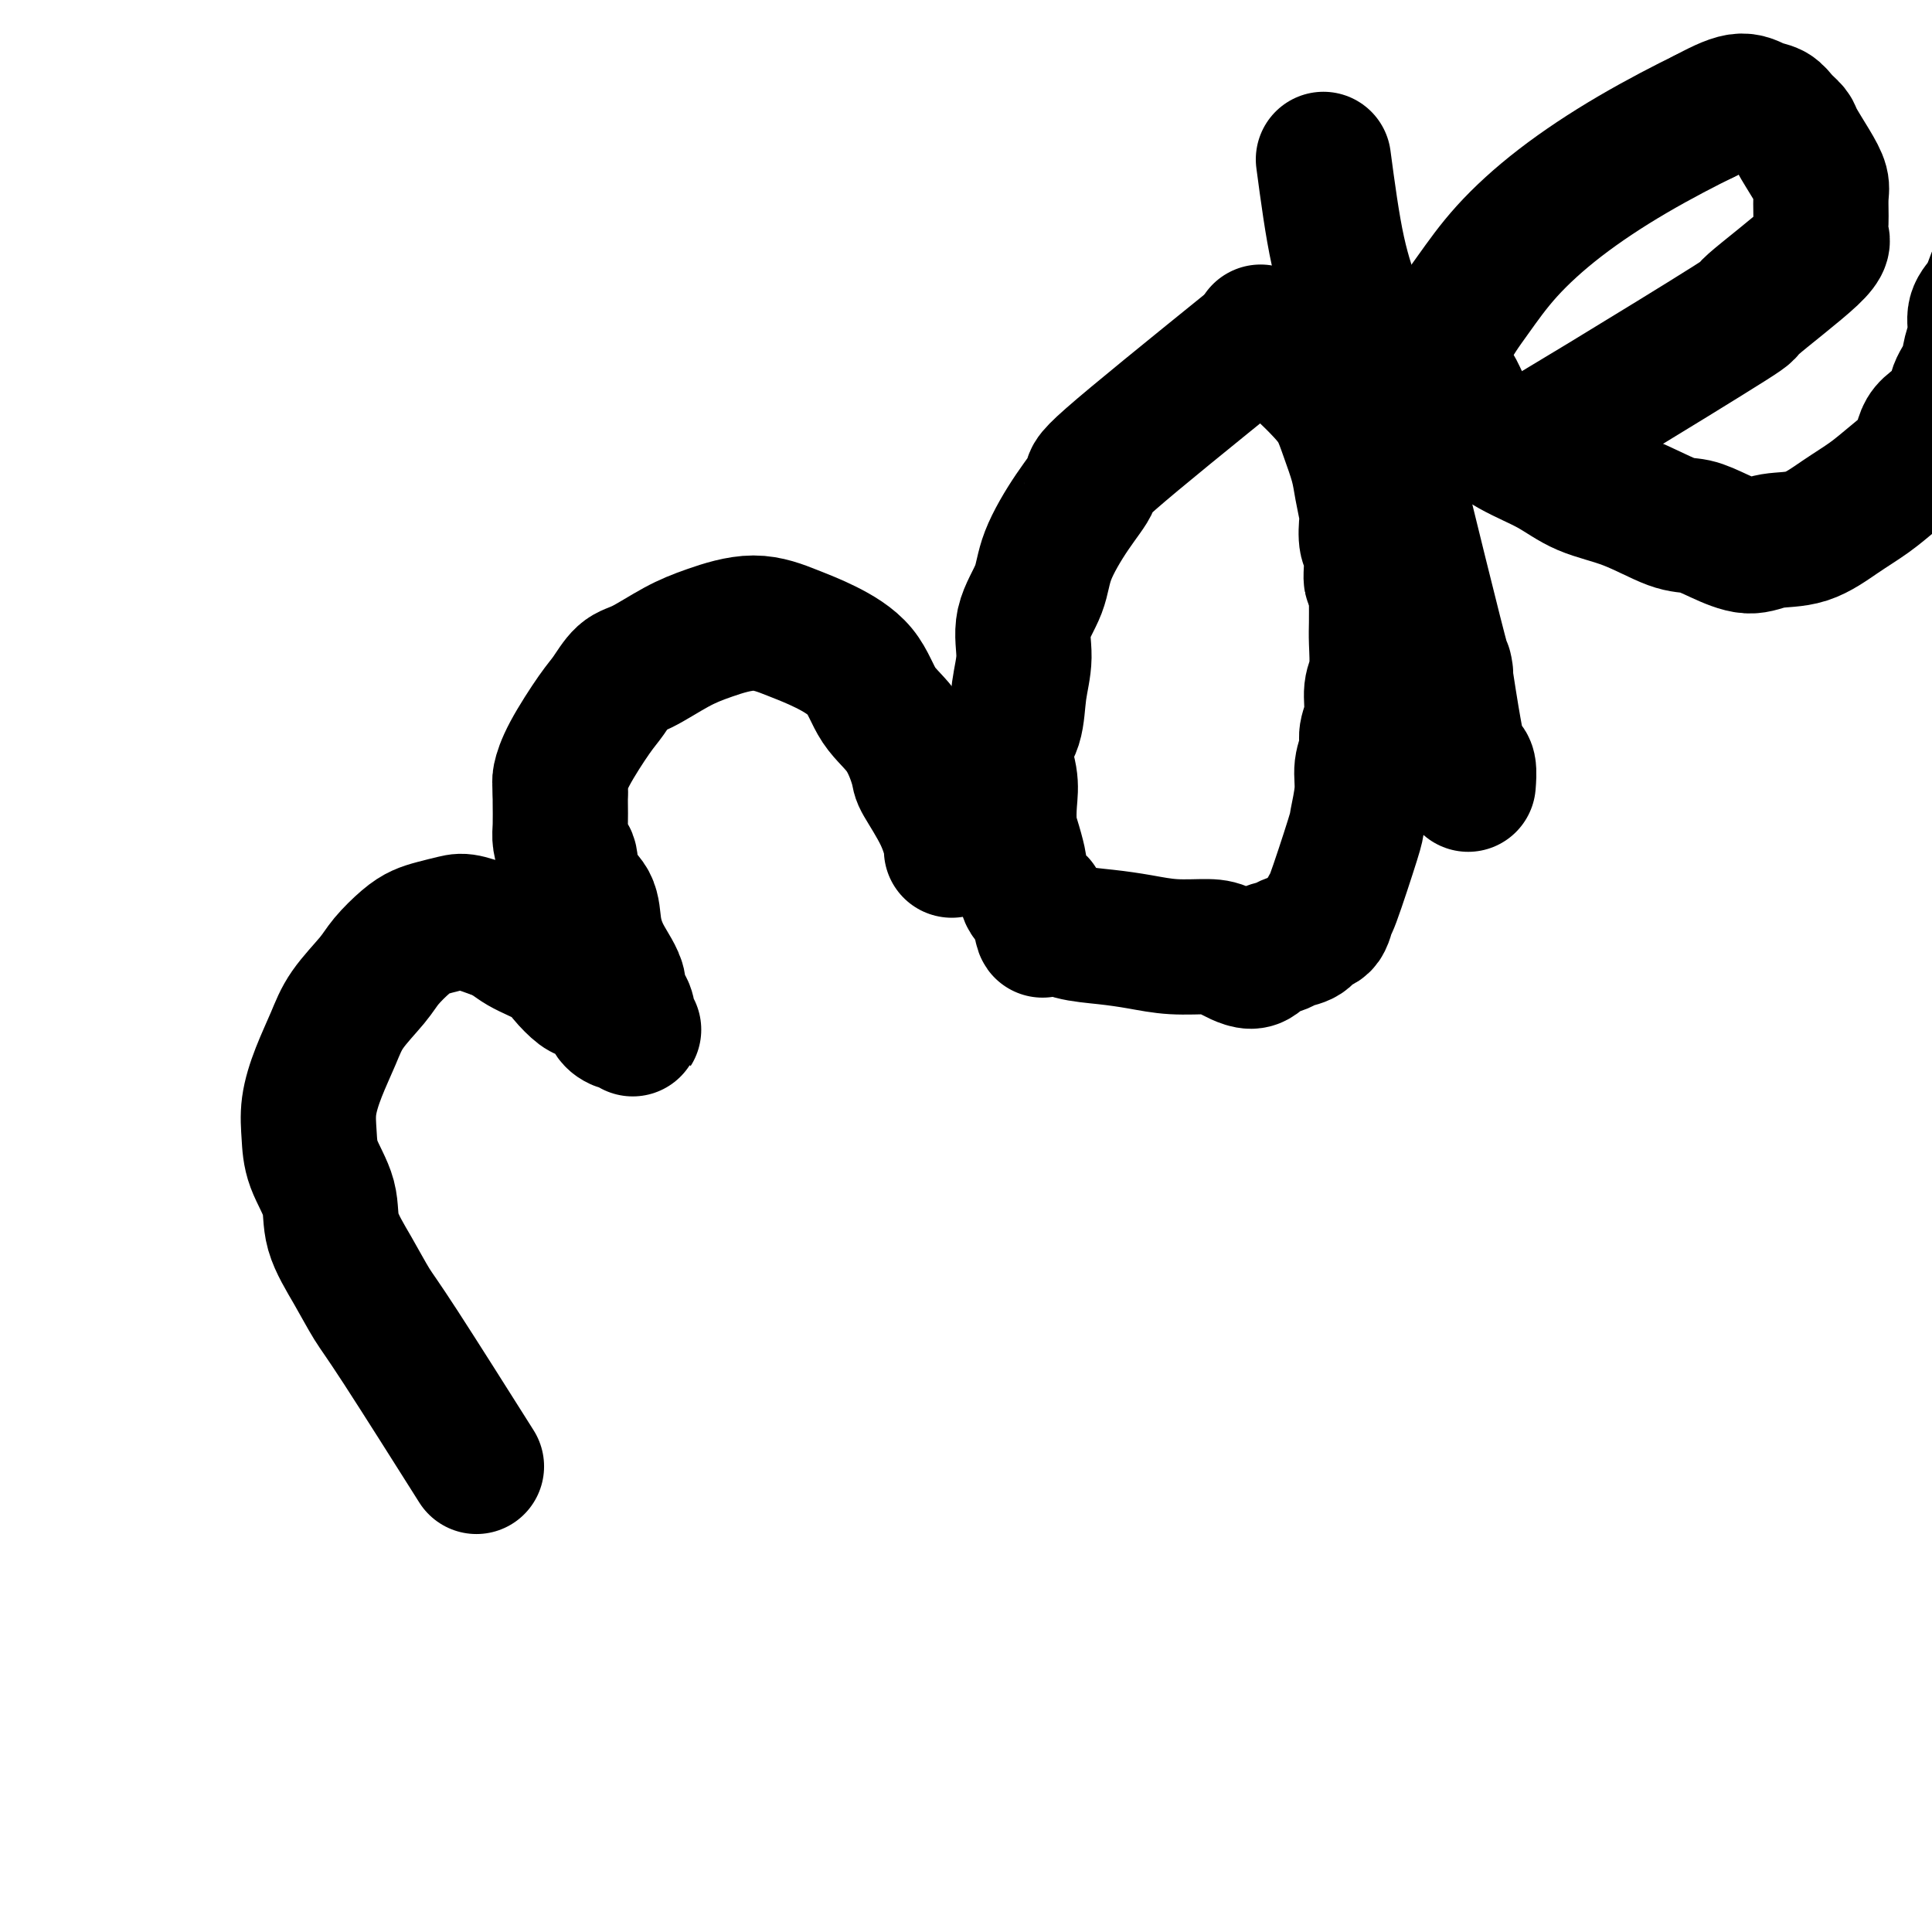
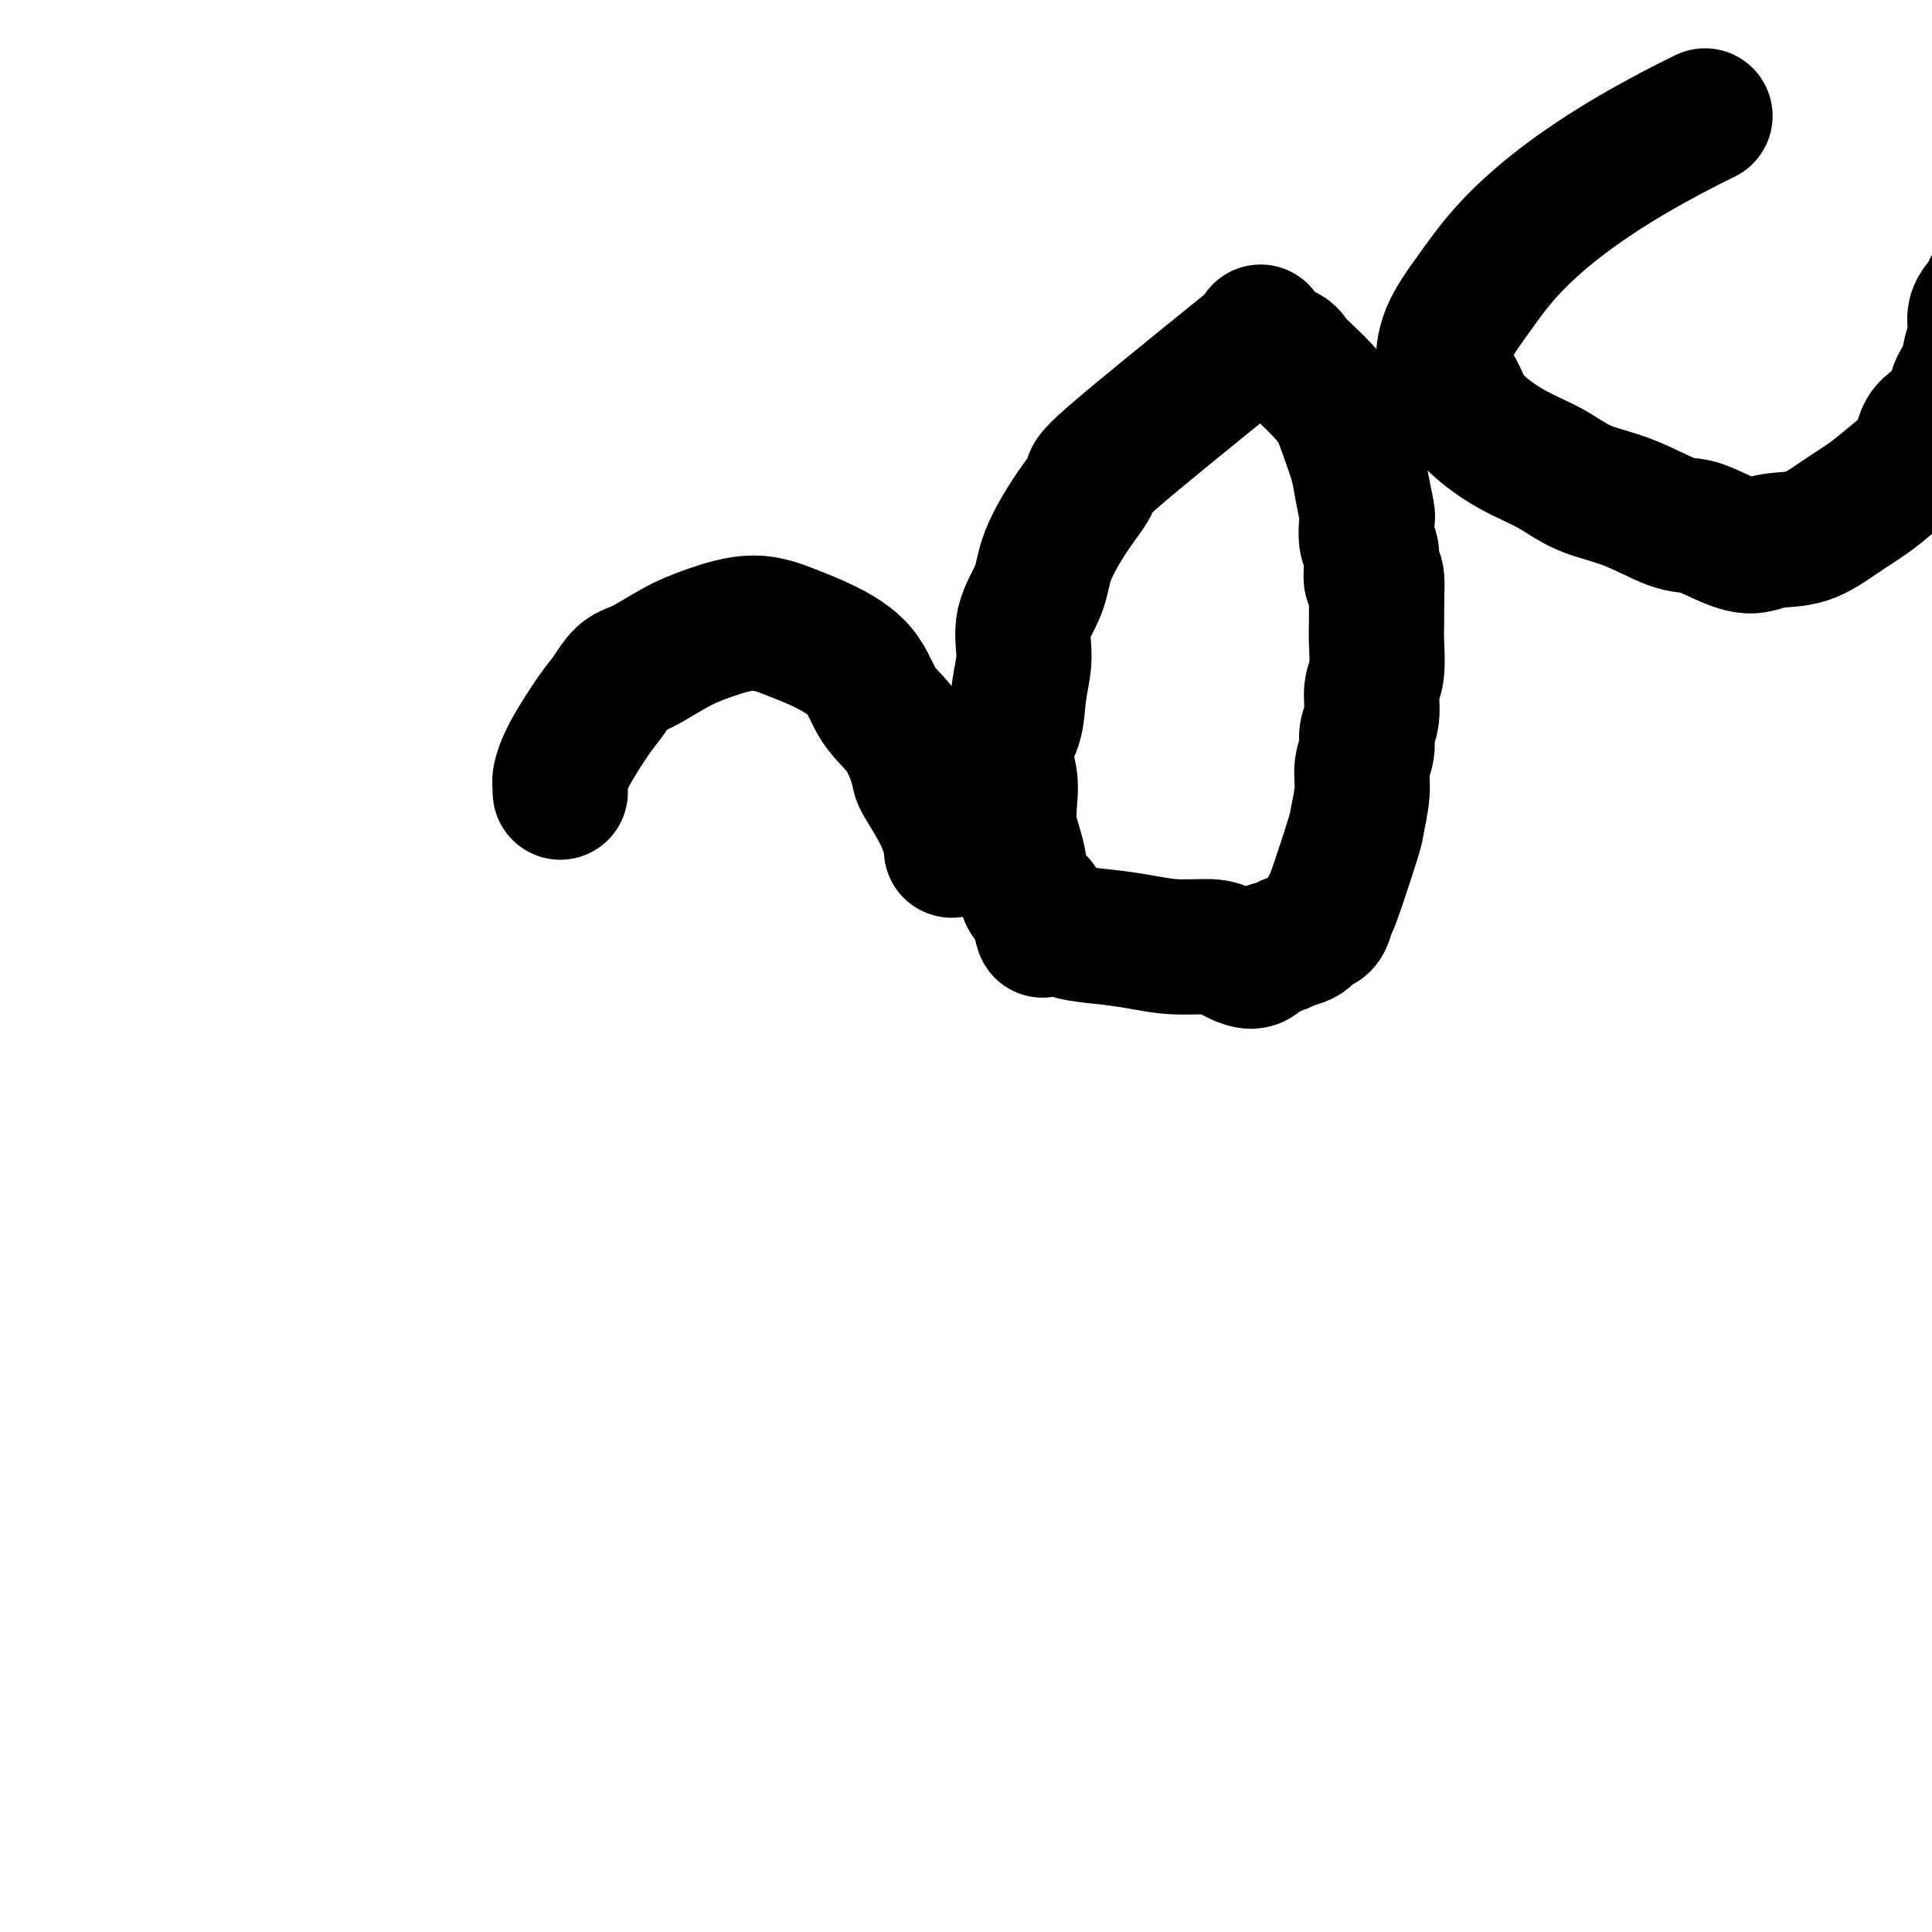
<svg xmlns="http://www.w3.org/2000/svg" viewBox="0 0 400 400" version="1.1">
  <g fill="none" stroke="#000000" stroke-width="28" stroke-linecap="round" stroke-linejoin="round">
-     <path d="M97,301c1.427,2.261 2.855,4.522 0,0c-2.855,-4.522 -9.992,-15.827 -14,-22c-4.008,-6.173 -4.888,-7.213 -6,-9c-1.112,-1.787 -2.455,-4.321 -4,-7c-1.545,-2.679 -3.291,-5.502 -4,-8c-0.709,-2.498 -0.381,-4.672 -1,-7c-0.619,-2.328 -2.184,-4.810 -3,-7c-0.816,-2.190 -0.881,-4.089 -1,-6c-0.119,-1.911 -0.292,-3.834 0,-6c0.292,-2.166 1.049,-4.574 2,-7c0.951,-2.426 2.096,-4.870 3,-7c0.904,-2.130 1.568,-3.947 3,-6c1.432,-2.053 3.631,-4.343 5,-6c1.369,-1.657 1.907,-2.682 3,-4c1.093,-1.318 2.741,-2.929 4,-4c1.259,-1.071 2.130,-1.602 3,-2c0.870,-0.398 1.738,-0.663 3,-1c1.262,-0.337 2.917,-0.744 4,-1c1.083,-0.256 1.595,-0.359 3,0c1.405,0.359 3.702,1.179 6,2" />
-     <path d="M103,193c2.198,0.843 3.192,1.951 5,3c1.808,1.049 4.428,2.039 6,3c1.572,0.961 2.095,1.892 3,3c0.905,1.108 2.192,2.395 3,3c0.808,0.605 1.137,0.530 2,1c0.863,0.470 2.258,1.484 3,2c0.742,0.516 0.829,0.534 1,1c0.171,0.466 0.425,1.379 1,2c0.575,0.621 1.471,0.948 2,1c0.529,0.052 0.692,-0.171 1,0c0.308,0.171 0.762,0.738 1,1c0.238,0.262 0.259,0.221 0,0c-0.259,-0.221 -0.796,-0.622 -1,-1c-0.204,-0.378 -0.073,-0.735 0,-1c0.073,-0.265 0.087,-0.439 0,-1c-0.087,-0.561 -0.276,-1.510 -1,-2c-0.724,-0.490 -1.985,-0.522 -2,-1c-0.015,-0.478 1.215,-1.402 1,-3c-0.215,-1.598 -1.875,-3.868 -3,-6c-1.125,-2.132 -1.716,-4.124 -2,-6c-0.284,-1.876 -0.262,-3.637 -1,-5c-0.738,-1.363 -2.236,-2.330 -3,-4c-0.764,-1.670 -0.793,-4.044 -1,-5c-0.207,-0.956 -0.591,-0.494 -1,-1c-0.409,-0.506 -0.841,-1.981 -1,-3c-0.159,-1.019 -0.043,-1.582 0,-3c0.043,-1.418 0.012,-3.691 0,-5c-0.012,-1.309 -0.006,-1.655 0,-2" />
    <path d="M116,164c-0.050,-2.040 -0.176,-2.140 0,-3c0.176,-0.860 0.655,-2.479 2,-5c1.345,-2.521 3.555,-5.942 5,-8c1.445,-2.058 2.126,-2.753 3,-4c0.874,-1.247 1.942,-3.047 3,-4c1.058,-0.953 2.104,-1.059 4,-2c1.896,-0.941 4.640,-2.717 7,-4c2.360,-1.283 4.337,-2.072 7,-3c2.663,-0.928 6.013,-1.996 9,-2c2.987,-0.004 5.611,1.055 8,2c2.389,0.945 4.542,1.777 7,3c2.458,1.223 5.219,2.837 7,5c1.781,2.163 2.581,4.873 4,7c1.419,2.127 3.456,3.670 5,6c1.544,2.330 2.596,5.447 3,7c0.404,1.553 0.161,1.540 1,3c0.839,1.460 2.761,4.391 4,7c1.239,2.609 1.795,4.895 2,6c0.205,1.105 0.059,1.030 0,1c-0.059,-0.030 -0.029,-0.015 0,0" />
    <path d="M258,72c-11.464,9.276 -22.929,18.551 -28,23c-5.071,4.449 -3.749,4.071 -4,5c-0.251,0.929 -2.077,3.166 -4,6c-1.923,2.834 -3.944,6.264 -5,9c-1.056,2.736 -1.146,4.776 -2,7c-0.854,2.224 -2.472,4.630 -3,7c-0.528,2.370 0.034,4.702 0,7c-0.034,2.298 -0.664,4.560 -1,7c-0.336,2.440 -0.378,5.058 -1,7c-0.622,1.942 -1.824,3.207 -2,5c-0.176,1.793 0.675,4.113 1,6c0.325,1.887 0.125,3.341 0,5c-0.125,1.659 -0.174,3.525 0,5c0.174,1.475 0.570,2.560 1,4c0.430,1.440 0.893,3.236 1,4c0.107,0.764 -0.143,0.498 0,1c0.143,0.502 0.677,1.774 1,3c0.323,1.226 0.433,2.407 1,3c0.567,0.593 1.591,0.598 2,1c0.409,0.402 0.205,1.201 0,2" />
    <path d="M215,189c1.229,5.742 0.802,3.096 1,2c0.198,-1.096 1.022,-0.644 2,0c0.978,0.644 2.110,1.479 4,2c1.890,0.521 4.538,0.729 7,1c2.462,0.271 4.739,0.604 7,1c2.261,0.396 4.506,0.856 7,1c2.494,0.144 5.239,-0.027 7,0c1.761,0.027 2.540,0.253 4,1c1.460,0.747 3.602,2.016 5,2c1.398,-0.016 2.051,-1.318 3,-2c0.949,-0.682 2.194,-0.743 3,-1c0.806,-0.257 1.172,-0.708 2,-1c0.828,-0.292 2.117,-0.424 3,-1c0.883,-0.576 1.361,-1.594 2,-2c0.639,-0.406 1.438,-0.199 2,-1c0.562,-0.801 0.887,-2.611 1,-3c0.113,-0.389 0.015,0.644 1,-2c0.985,-2.644 3.053,-8.966 4,-12c0.947,-3.034 0.775,-2.779 1,-4c0.225,-1.221 0.849,-3.917 1,-6c0.151,-2.083 -0.171,-3.551 0,-5c0.171,-1.449 0.834,-2.878 1,-4c0.166,-1.122 -0.166,-1.938 0,-3c0.166,-1.062 0.829,-2.369 1,-4c0.171,-1.631 -0.150,-3.586 0,-5c0.150,-1.414 0.772,-2.286 1,-4c0.228,-1.714 0.061,-4.269 0,-6c-0.061,-1.731 -0.018,-2.637 0,-4c0.018,-1.363 0.009,-3.181 0,-5" />
    <path d="M285,124c0.376,-7.751 -0.683,-4.129 -1,-4c-0.317,0.129 0.108,-3.234 0,-5c-0.108,-1.766 -0.749,-1.933 -1,-3c-0.251,-1.067 -0.112,-3.033 0,-4c0.112,-0.967 0.196,-0.937 0,-2c-0.196,-1.063 -0.673,-3.221 -1,-5c-0.327,-1.779 -0.504,-3.180 -1,-5c-0.496,-1.820 -1.312,-4.058 -2,-6c-0.688,-1.942 -1.247,-3.586 -2,-5c-0.753,-1.414 -1.700,-2.597 -3,-4c-1.300,-1.403 -2.955,-3.025 -4,-4c-1.045,-0.975 -1.481,-1.303 -2,-2c-0.519,-0.697 -1.120,-1.764 -2,-2c-0.880,-0.236 -2.040,0.357 -3,0c-0.960,-0.357 -1.721,-1.665 -2,-2c-0.279,-0.335 -0.075,0.302 0,0c0.075,-0.302 0.020,-1.545 0,-2c-0.020,-0.455 -0.005,-0.123 0,0c0.005,0.123 0.002,0.035 0,0c-0.002,-0.035 -0.001,-0.018 0,0" />
-     <path d="M274,33c0.909,6.810 1.819,13.621 3,19c1.181,5.379 2.635,9.327 3,10c0.365,0.673 -0.358,-1.928 3,12c3.358,13.928 10.798,44.386 14,57c3.202,12.614 2.167,7.383 2,7c-0.167,-0.383 0.533,4.080 1,7c0.467,2.920 0.699,4.296 1,6c0.301,1.704 0.669,3.736 1,5c0.331,1.264 0.625,1.762 1,2c0.375,0.238 0.832,0.218 1,1c0.168,0.782 0.048,2.366 0,3c-0.048,0.634 -0.024,0.317 0,0" />
-     <path d="M317,92c-0.925,0.547 -1.851,1.093 0,0c1.851,-1.093 6.478,-3.826 15,-9c8.522,-5.174 20.939,-12.791 26,-16c5.061,-3.209 2.767,-2.011 5,-4c2.233,-1.989 8.992,-7.165 12,-10c3.008,-2.835 2.265,-3.331 2,-4c-0.265,-0.669 -0.054,-1.513 0,-3c0.054,-1.487 -0.051,-3.616 0,-5c0.051,-1.384 0.256,-2.023 0,-3c-0.256,-0.977 -0.974,-2.293 -2,-4c-1.026,-1.707 -2.361,-3.804 -3,-5c-0.639,-1.196 -0.584,-1.489 -1,-2c-0.416,-0.511 -1.305,-1.239 -2,-2c-0.695,-0.761 -1.197,-1.554 -2,-2c-0.803,-0.446 -1.909,-0.543 -3,-1c-1.091,-0.457 -2.169,-1.273 -4,-1c-1.831,0.273 -4.416,1.637 -7,3" />
    <path d="M353,24c-3.724,1.800 -9.533,4.800 -15,8c-5.467,3.200 -10.591,6.600 -15,10c-4.409,3.400 -8.104,6.800 -11,10c-2.896,3.200 -4.994,6.200 -7,9c-2.006,2.800 -3.918,5.398 -5,8c-1.082,2.602 -1.332,5.207 -1,7c0.332,1.793 1.245,2.776 2,4c0.755,1.224 1.353,2.691 2,4c0.647,1.309 1.344,2.459 3,4c1.656,1.541 4.270,3.471 7,5c2.730,1.529 5.576,2.657 8,4c2.424,1.343 4.425,2.901 7,4c2.575,1.099 5.725,1.739 9,3c3.275,1.261 6.677,3.143 9,4c2.323,0.857 3.568,0.688 5,1c1.432,0.312 3.053,1.105 5,2c1.947,0.895 4.222,1.892 6,2c1.778,0.108 3.061,-0.672 5,-1c1.939,-0.328 4.534,-0.204 7,-1c2.466,-0.796 4.803,-2.512 7,-4c2.197,-1.488 4.253,-2.746 6,-4c1.747,-1.254 3.184,-2.502 5,-4c1.816,-1.498 4.010,-3.247 5,-5c0.990,-1.753 0.776,-3.511 2,-5c1.224,-1.489 3.887,-2.708 5,-4c1.113,-1.292 0.675,-2.656 1,-4c0.325,-1.344 1.414,-2.667 2,-4c0.586,-1.333 0.668,-2.675 1,-4c0.332,-1.325 0.914,-2.634 1,-4c0.086,-1.366 -0.323,-2.791 0,-4c0.323,-1.209 1.378,-2.203 2,-3c0.622,-0.797 0.811,-1.399 1,-2" />
-     <path d="M412,60c1.571,-4.595 1.500,-3.583 2,-4c0.500,-0.417 1.571,-2.262 2,-3c0.429,-0.738 0.214,-0.369 0,0" />
  </g>
</svg>